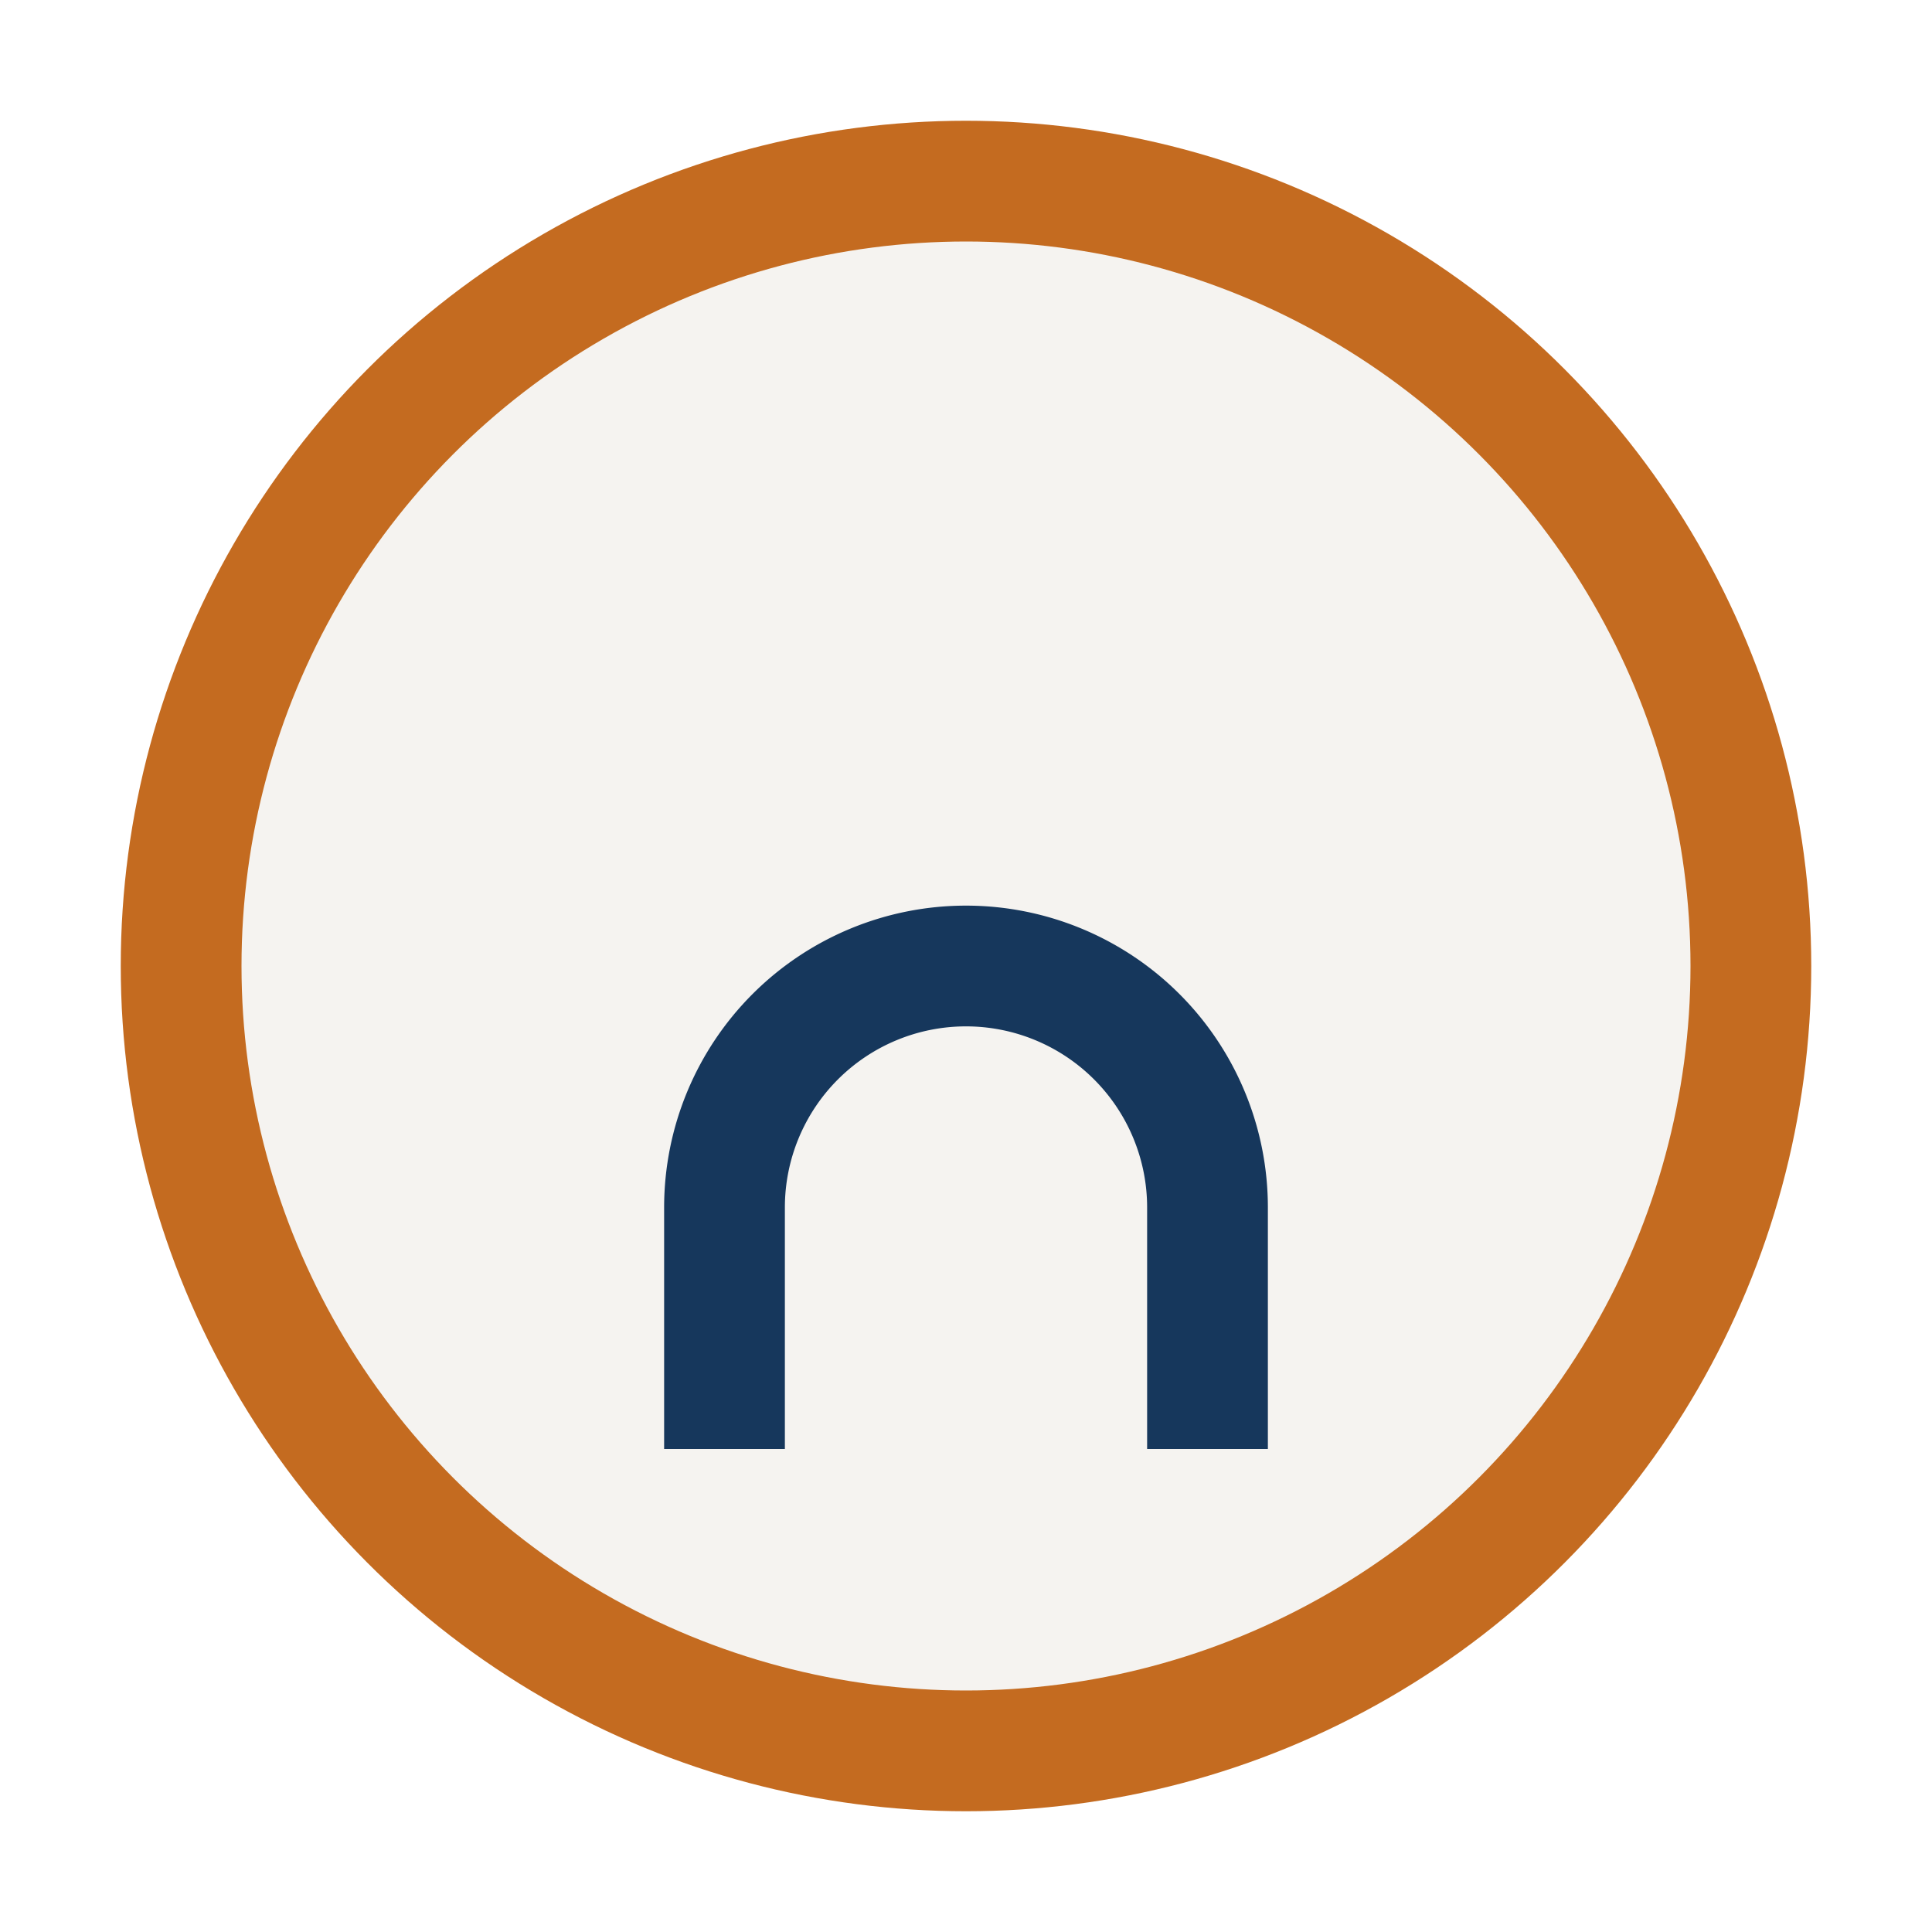
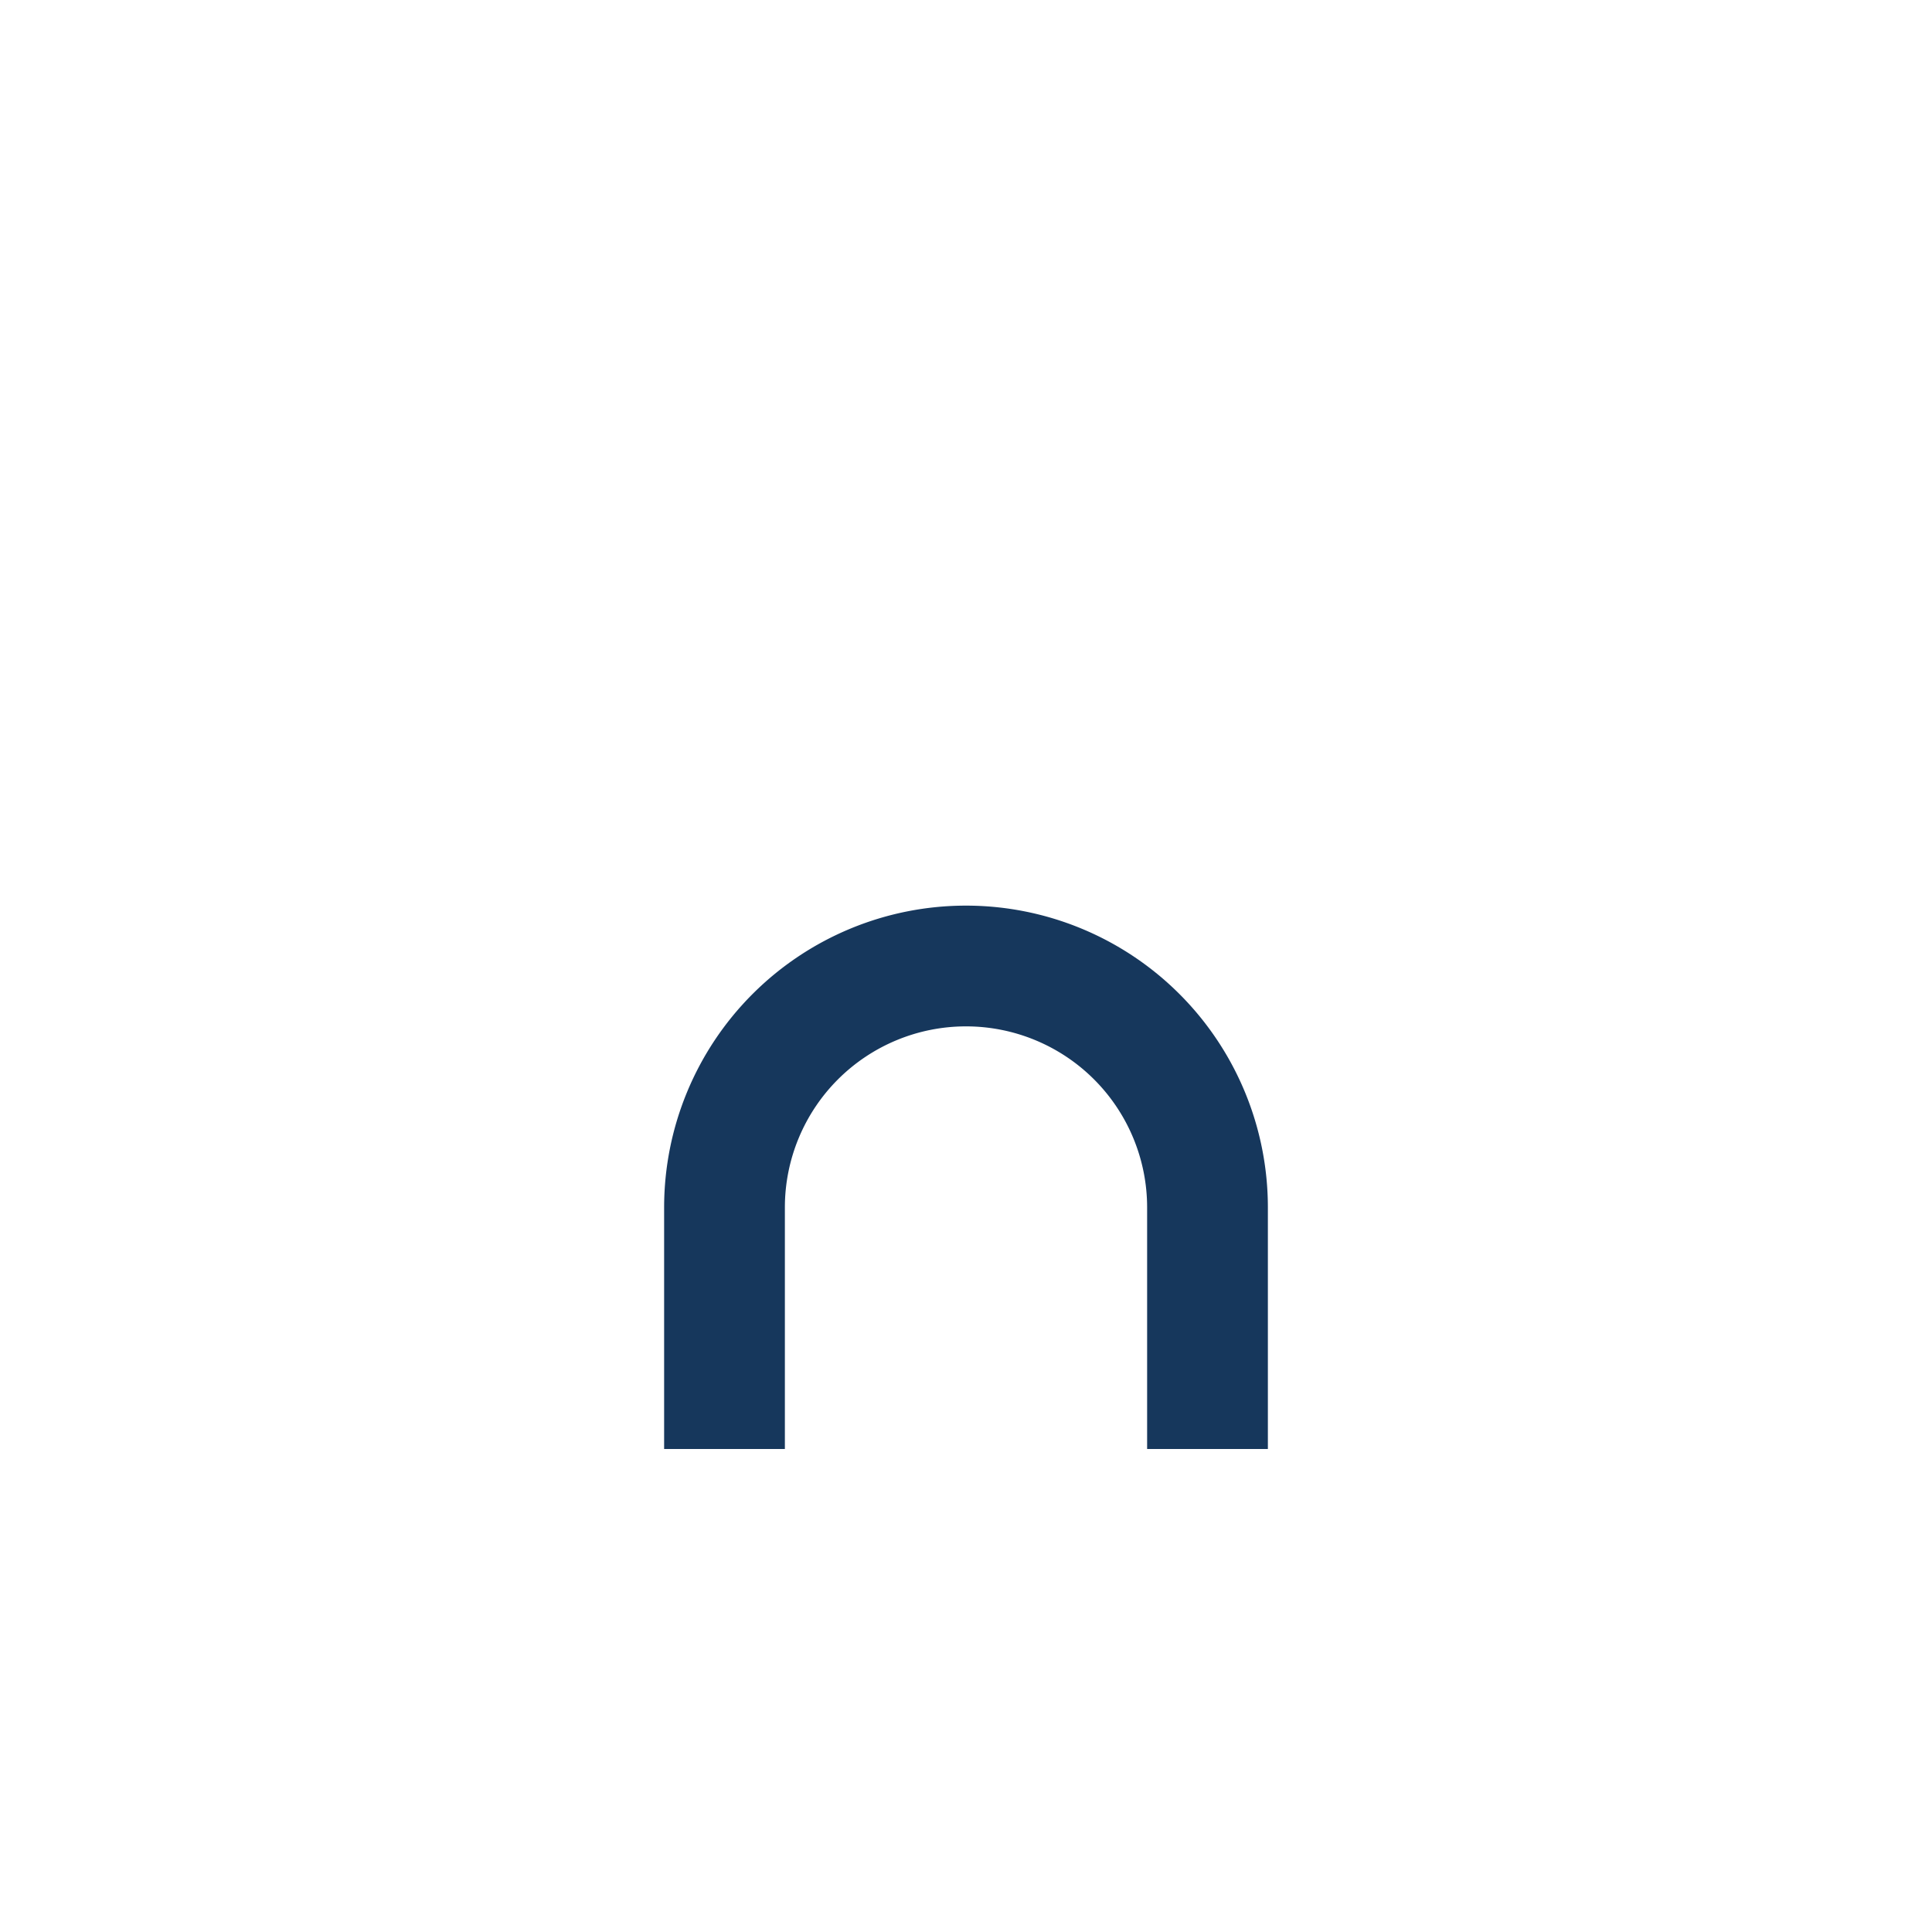
<svg xmlns="http://www.w3.org/2000/svg" width="32" height="32" viewBox="0 0 32 32">
-   <circle cx="16" cy="16" r="13" fill="#F5F3F0" stroke="#C46B20" stroke-width="2" />
  <path d="M12 24v-4a4 4 0 018 0v4" stroke="#16375C" stroke-width="2" fill="none" />
</svg>